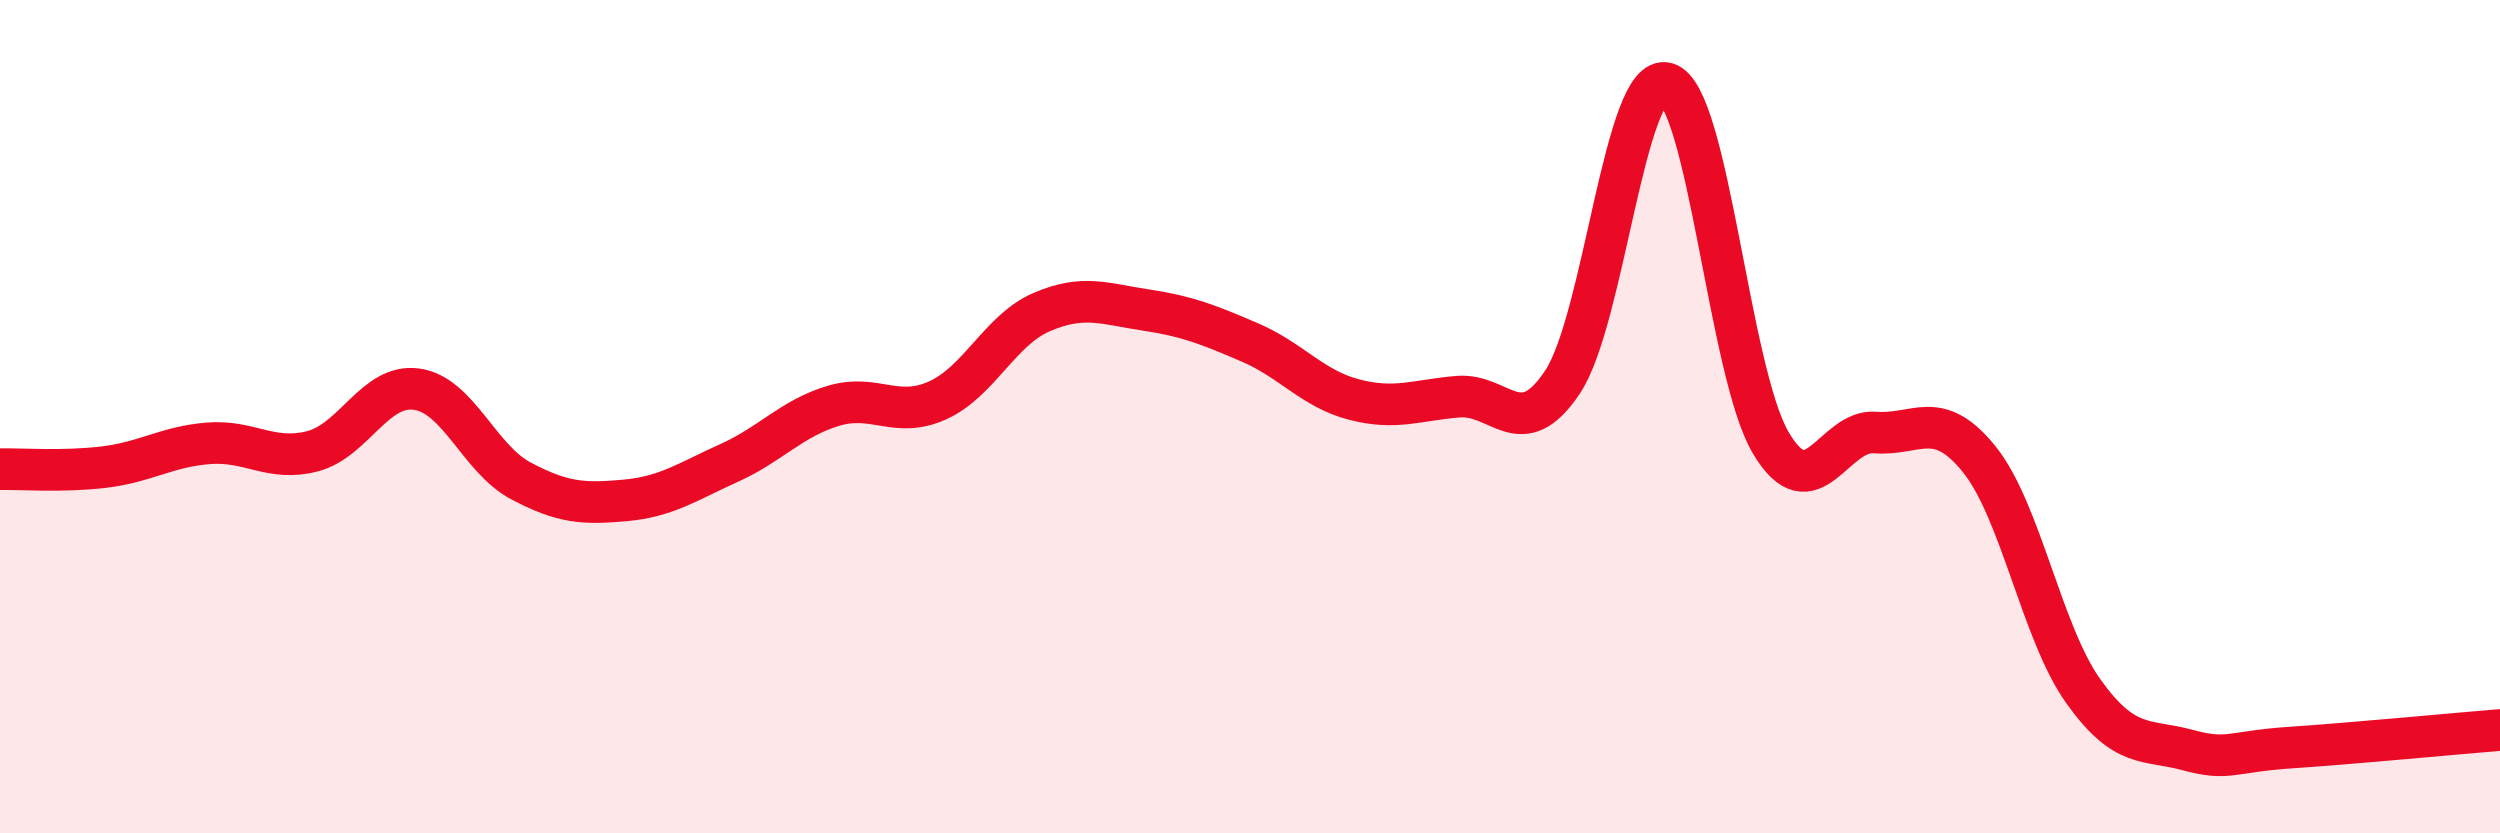
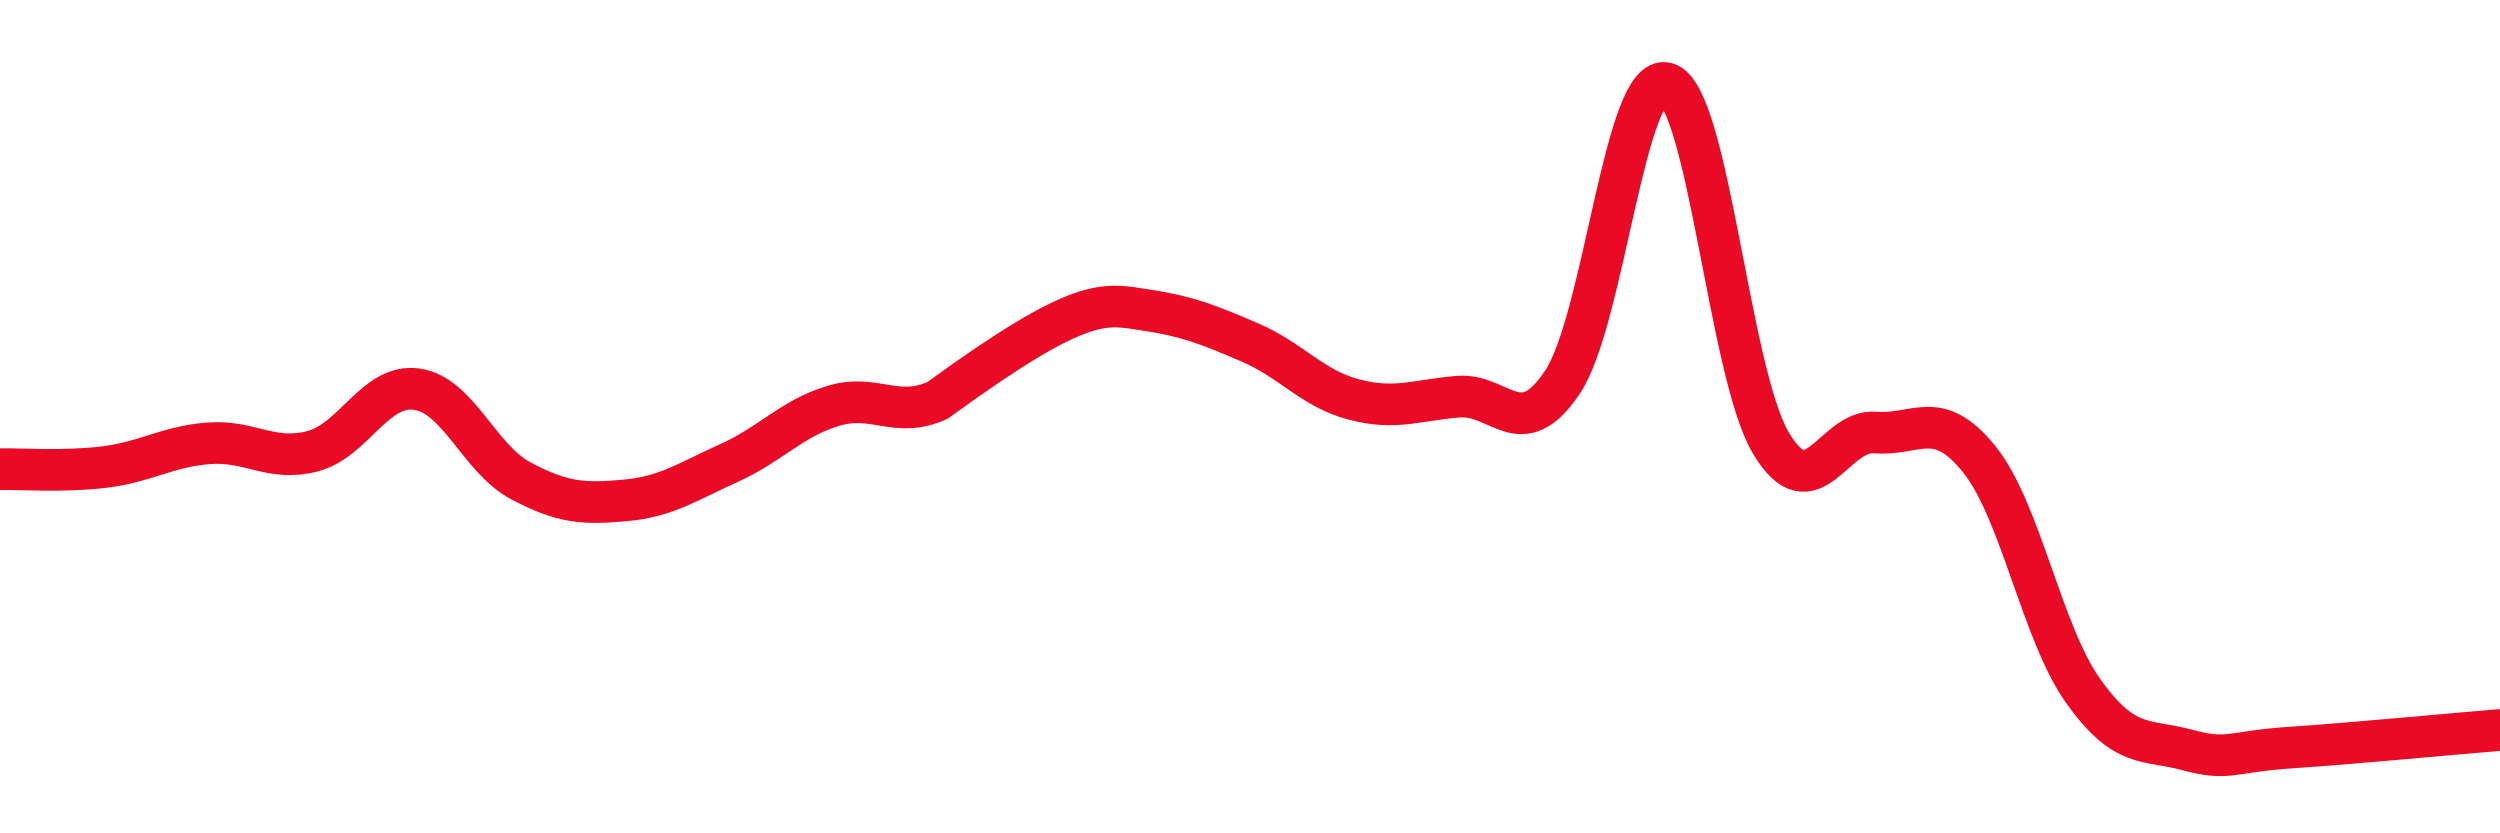
<svg xmlns="http://www.w3.org/2000/svg" width="60" height="20" viewBox="0 0 60 20">
-   <path d="M 0,11.26 C 0.5,11.25 1.5,11.33 2.5,11.21 C 3.5,11.09 4,10.72 5,10.64 C 6,10.56 6.5,11.09 7.5,10.83 C 8.5,10.57 9,9.2 10,9.34 C 11,9.48 11.5,11.01 12.5,11.54 C 13.5,12.07 14,12.1 15,12.01 C 16,11.92 16.5,11.56 17.5,11.11 C 18.5,10.66 19,10.04 20,9.74 C 21,9.44 21.5,10.06 22.5,9.61 C 23.5,9.16 24,7.92 25,7.49 C 26,7.06 26.5,7.29 27.5,7.44 C 28.5,7.59 29,7.79 30,8.22 C 31,8.65 31.5,9.33 32.5,9.59 C 33.5,9.85 34,9.6 35,9.52 C 36,9.44 36.5,10.67 37.5,9.17 C 38.5,7.67 39,1.71 40,2 C 41,2.29 41.5,8.95 42.5,10.63 C 43.5,12.31 44,10.3 45,10.38 C 46,10.46 46.5,9.78 47.5,11.02 C 48.5,12.26 49,15.19 50,16.59 C 51,17.99 51.5,17.73 52.5,18 C 53.5,18.27 53.5,18.04 55,17.94 C 56.5,17.84 59,17.6 60,17.52L60 20L0 20Z" fill="#EB0A25" opacity="0.1" stroke-linecap="round" stroke-linejoin="round" />
-   <path d="M 0,11.26 C 0.5,11.25 1.5,11.33 2.5,11.21 C 3.5,11.09 4,10.72 5,10.64 C 6,10.56 6.5,11.09 7.5,10.83 C 8.5,10.57 9,9.2 10,9.34 C 11,9.48 11.5,11.01 12.5,11.54 C 13.5,12.07 14,12.1 15,12.01 C 16,11.92 16.5,11.56 17.5,11.11 C 18.5,10.66 19,10.04 20,9.74 C 21,9.44 21.5,10.06 22.5,9.61 C 23.5,9.16 24,7.92 25,7.49 C 26,7.06 26.5,7.29 27.5,7.44 C 28.5,7.59 29,7.79 30,8.22 C 31,8.65 31.5,9.33 32.5,9.59 C 33.5,9.85 34,9.6 35,9.52 C 36,9.44 36.5,10.67 37.5,9.17 C 38.5,7.67 39,1.71 40,2 C 41,2.29 41.5,8.95 42.5,10.63 C 43.5,12.31 44,10.3 45,10.38 C 46,10.46 46.5,9.78 47.5,11.02 C 48.5,12.26 49,15.19 50,16.59 C 51,17.99 51.5,17.73 52.5,18 C 53.5,18.27 53.5,18.04 55,17.94 C 56.5,17.84 59,17.6 60,17.52" stroke="#EB0A25" stroke-width="1" fill="none" stroke-linecap="round" stroke-linejoin="round" />
+   <path d="M 0,11.26 C 0.5,11.25 1.5,11.33 2.5,11.21 C 3.5,11.09 4,10.72 5,10.64 C 6,10.56 6.5,11.09 7.5,10.83 C 8.5,10.57 9,9.2 10,9.34 C 11,9.48 11.5,11.01 12.5,11.54 C 13.5,12.07 14,12.1 15,12.01 C 16,11.92 16.5,11.56 17.5,11.11 C 18.5,10.66 19,10.04 20,9.74 C 21,9.44 21.5,10.06 22.5,9.61 C 26,7.06 26.5,7.29 27.5,7.44 C 28.5,7.59 29,7.79 30,8.22 C 31,8.65 31.5,9.33 32.5,9.59 C 33.5,9.85 34,9.6 35,9.52 C 36,9.44 36.5,10.67 37.5,9.17 C 38.5,7.67 39,1.71 40,2 C 41,2.29 41.5,8.95 42.5,10.63 C 43.5,12.31 44,10.3 45,10.38 C 46,10.46 46.5,9.78 47.5,11.02 C 48.5,12.26 49,15.19 50,16.59 C 51,17.99 51.5,17.73 52.5,18 C 53.5,18.27 53.5,18.04 55,17.94 C 56.5,17.84 59,17.6 60,17.52" stroke="#EB0A25" stroke-width="1" fill="none" stroke-linecap="round" stroke-linejoin="round" />
</svg>